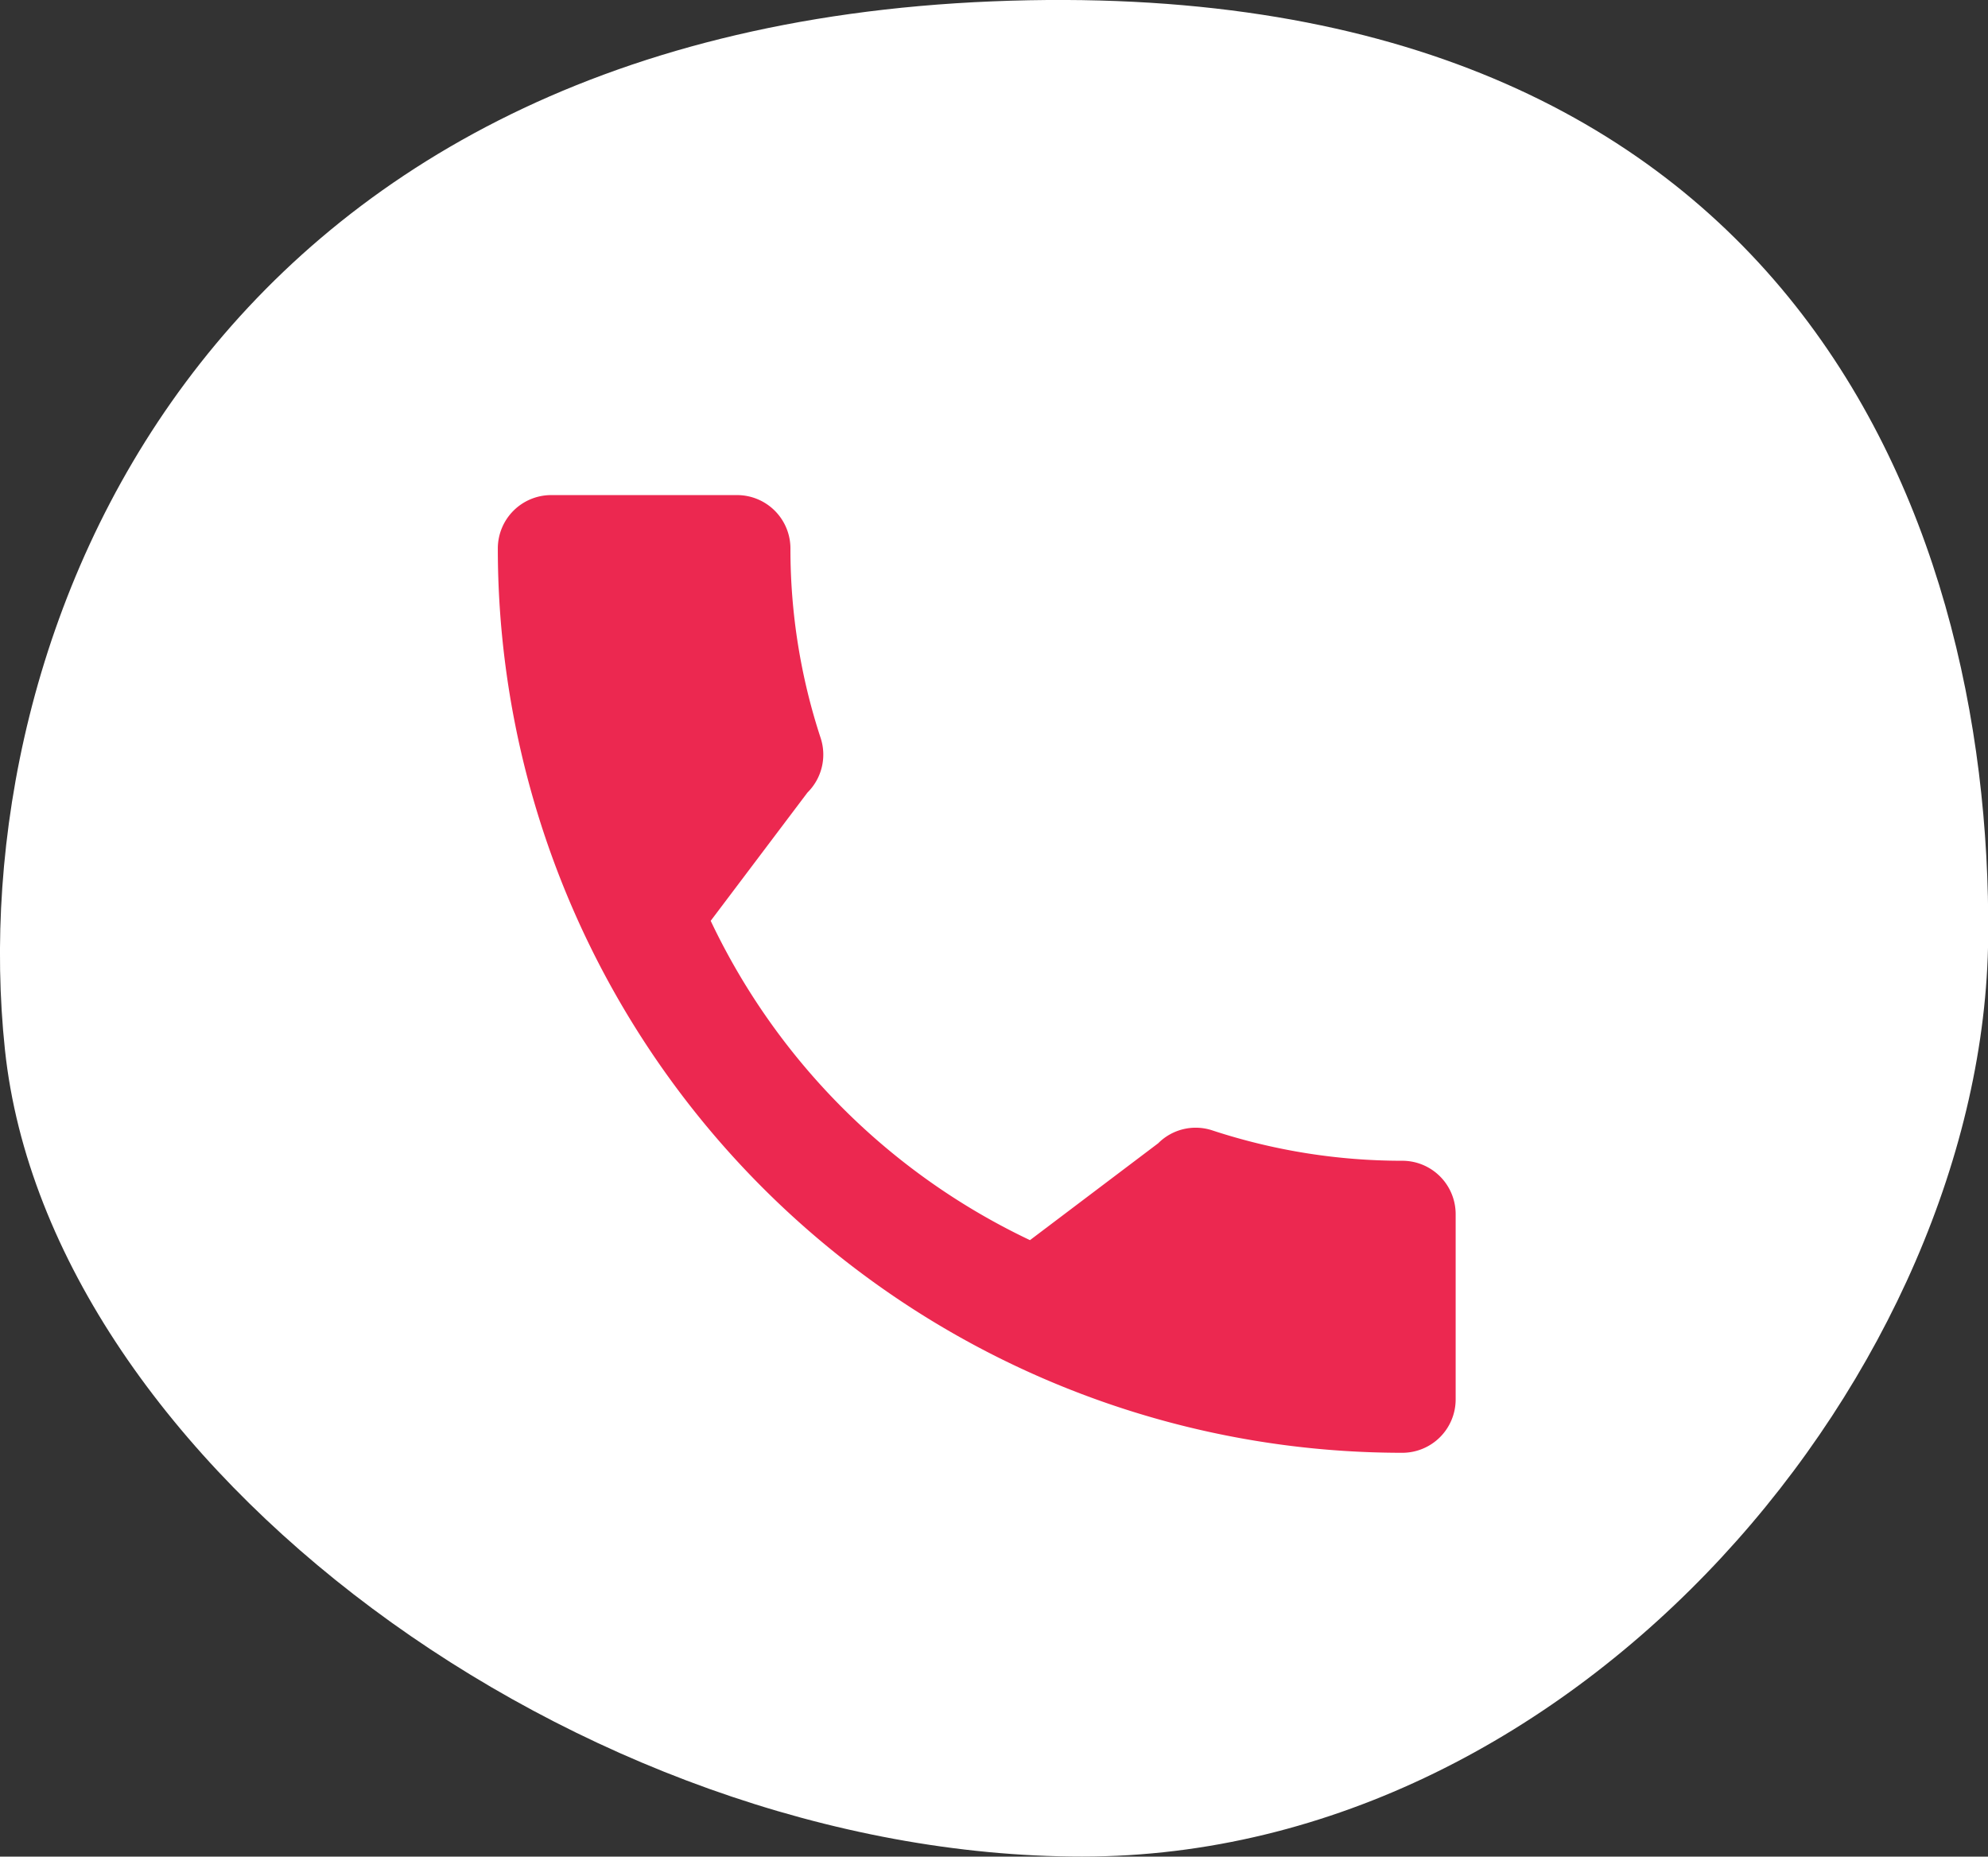
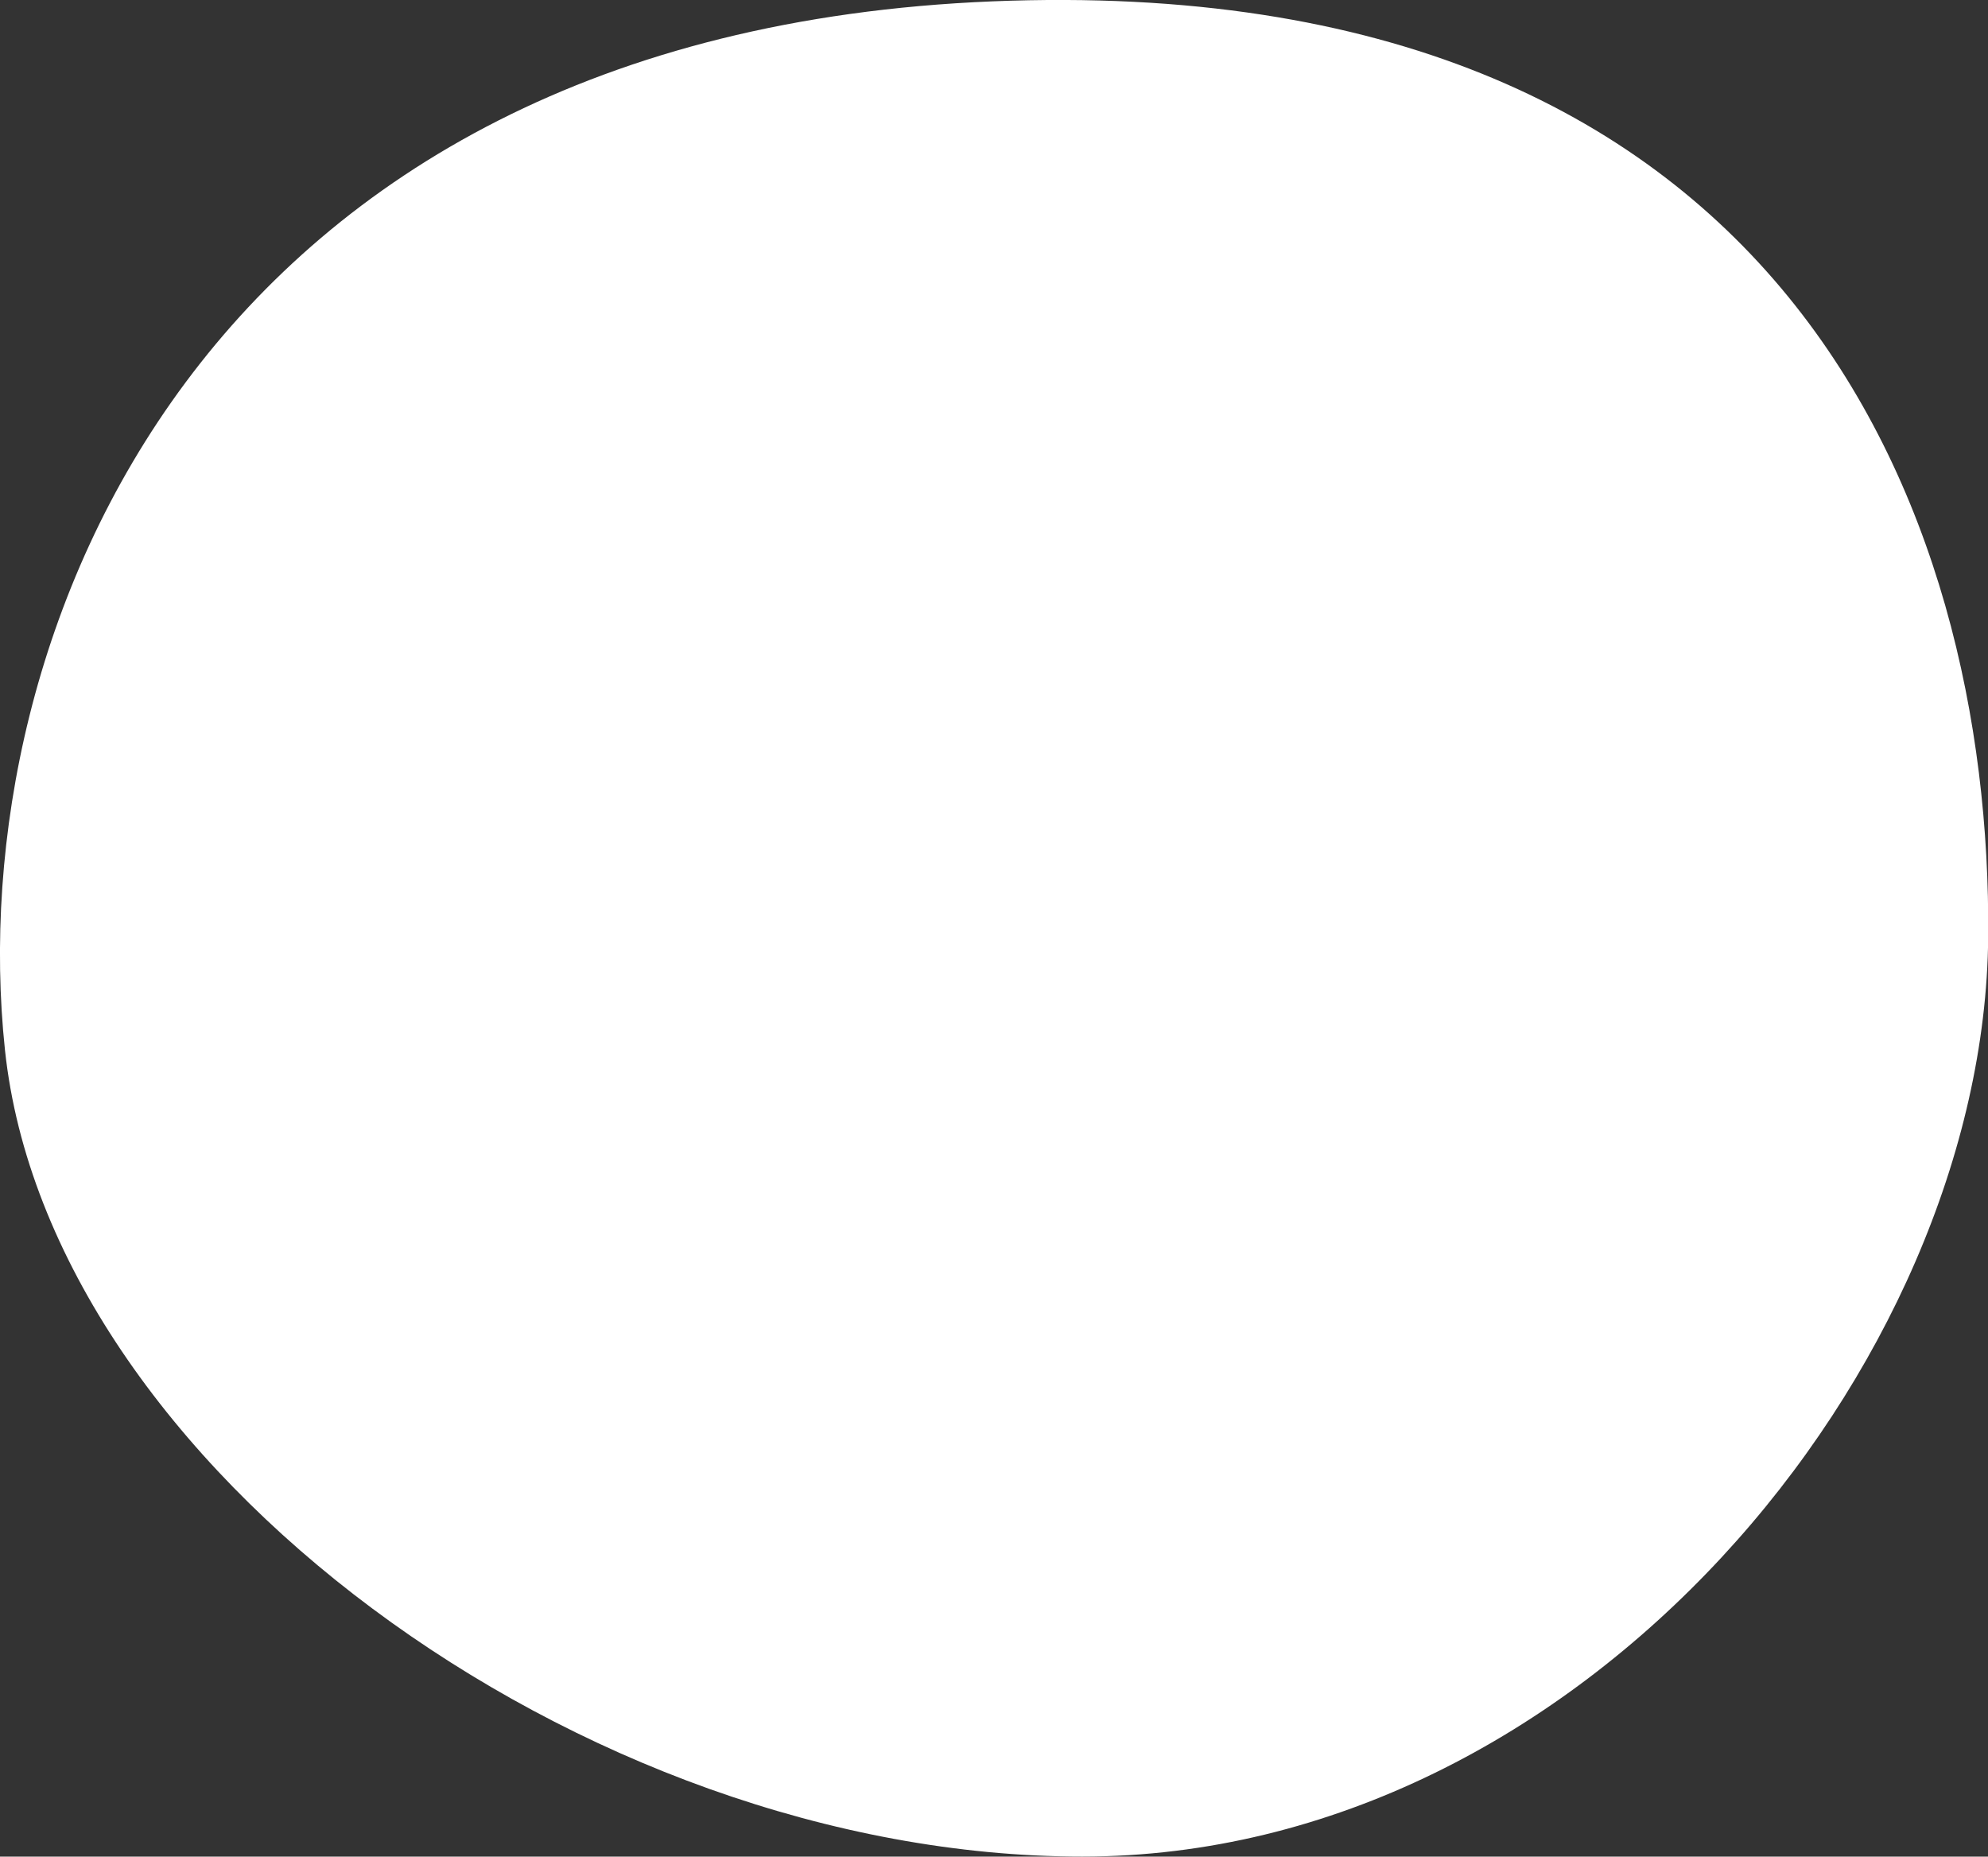
<svg xmlns="http://www.w3.org/2000/svg" width="32.135" height="30.008">
  <rect width="100%" height="100%" fill="#333333" stroke="none" />
  <g data-name="Group 1013">
    <path data-name="Path 630" d="M16.038.022c12.777-.524 16.16 8.2 16.1 15.125s-6.556 14.86-14.644 14.86S.791 23.667.08 16.968 3.262.545 16.038.022z" fill="#fff" />
    <g data-name="Group 1011">
-       <path data-name="Path 631" d="M11.488 14.883a10.856 10.856 0 005.161 5.161l2.073-1.566a.855.855 0 01.877-.207 9.808 9.808 0 003.071.49.863.863 0 01.86.86v3a.863.863 0 01-.86.86A14.621 14.621 0 018.047 8.862a.863.863 0 01.86-.86h3.01a.863.863 0 01.86.86 9.78 9.78 0 00.49 3.071.863.863 0 01-.215.877z" fill="#ec2850" />
-     </g>
+       </g>
  </g>
</svg>